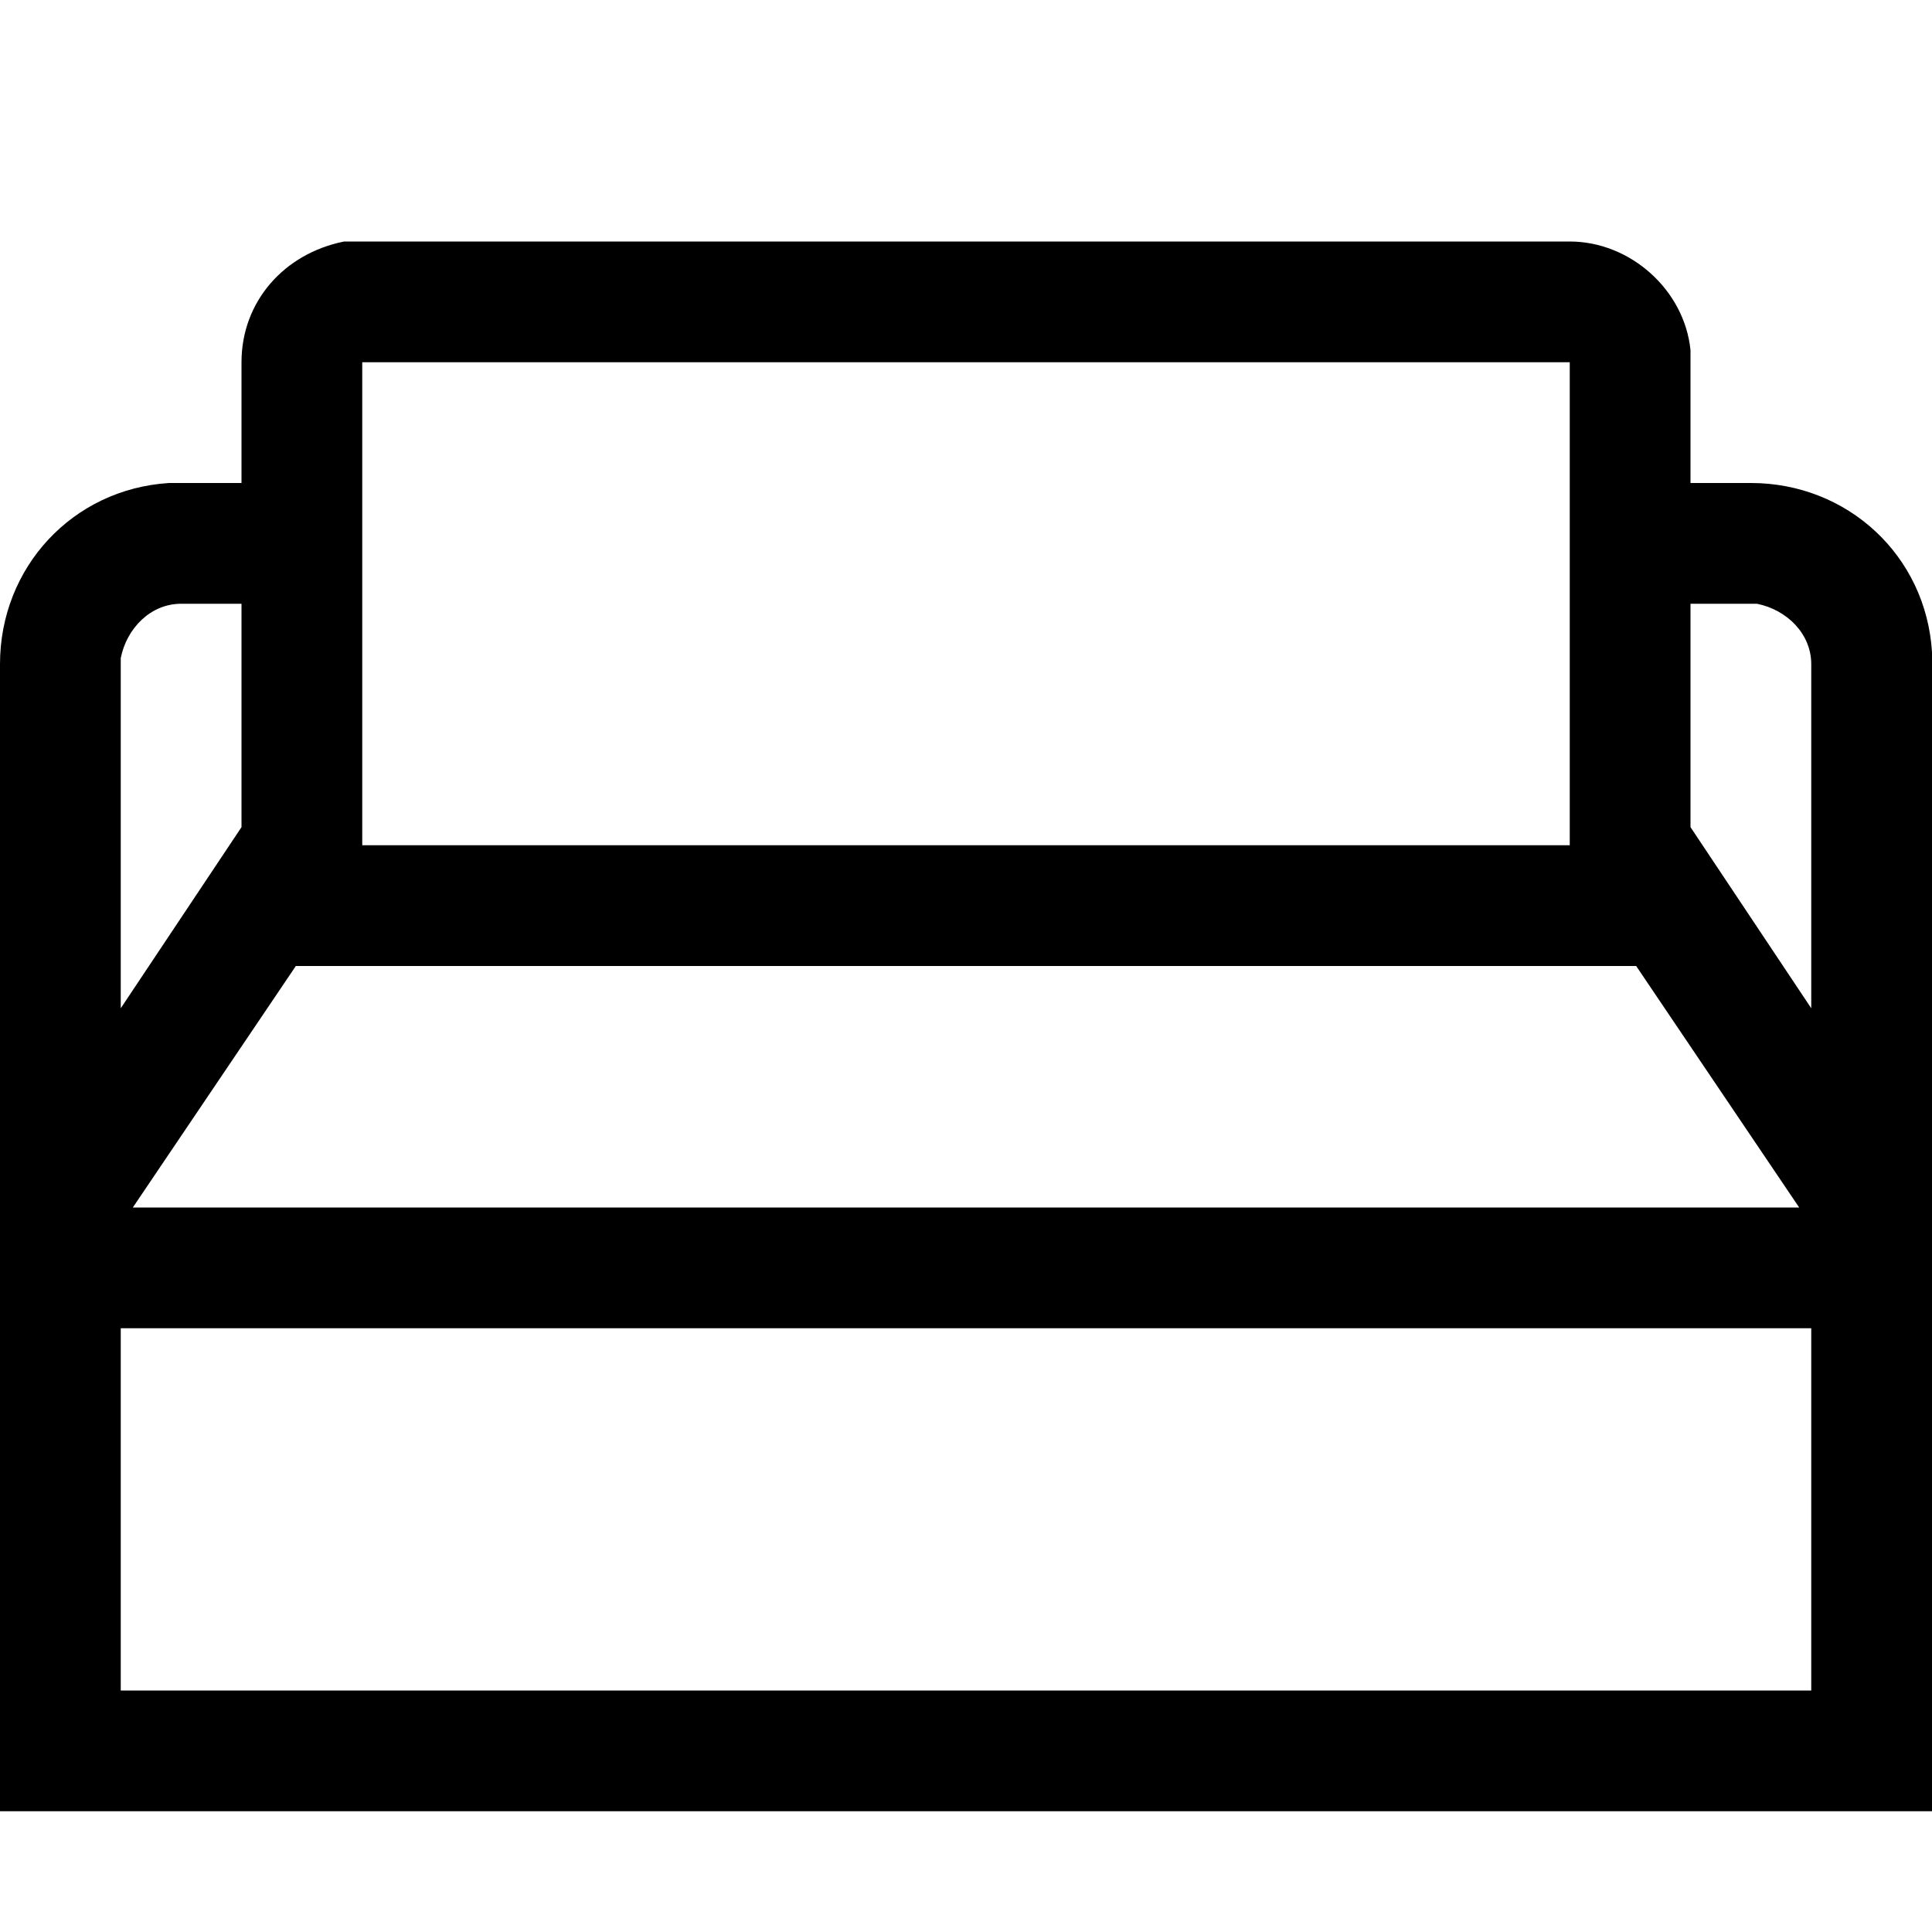
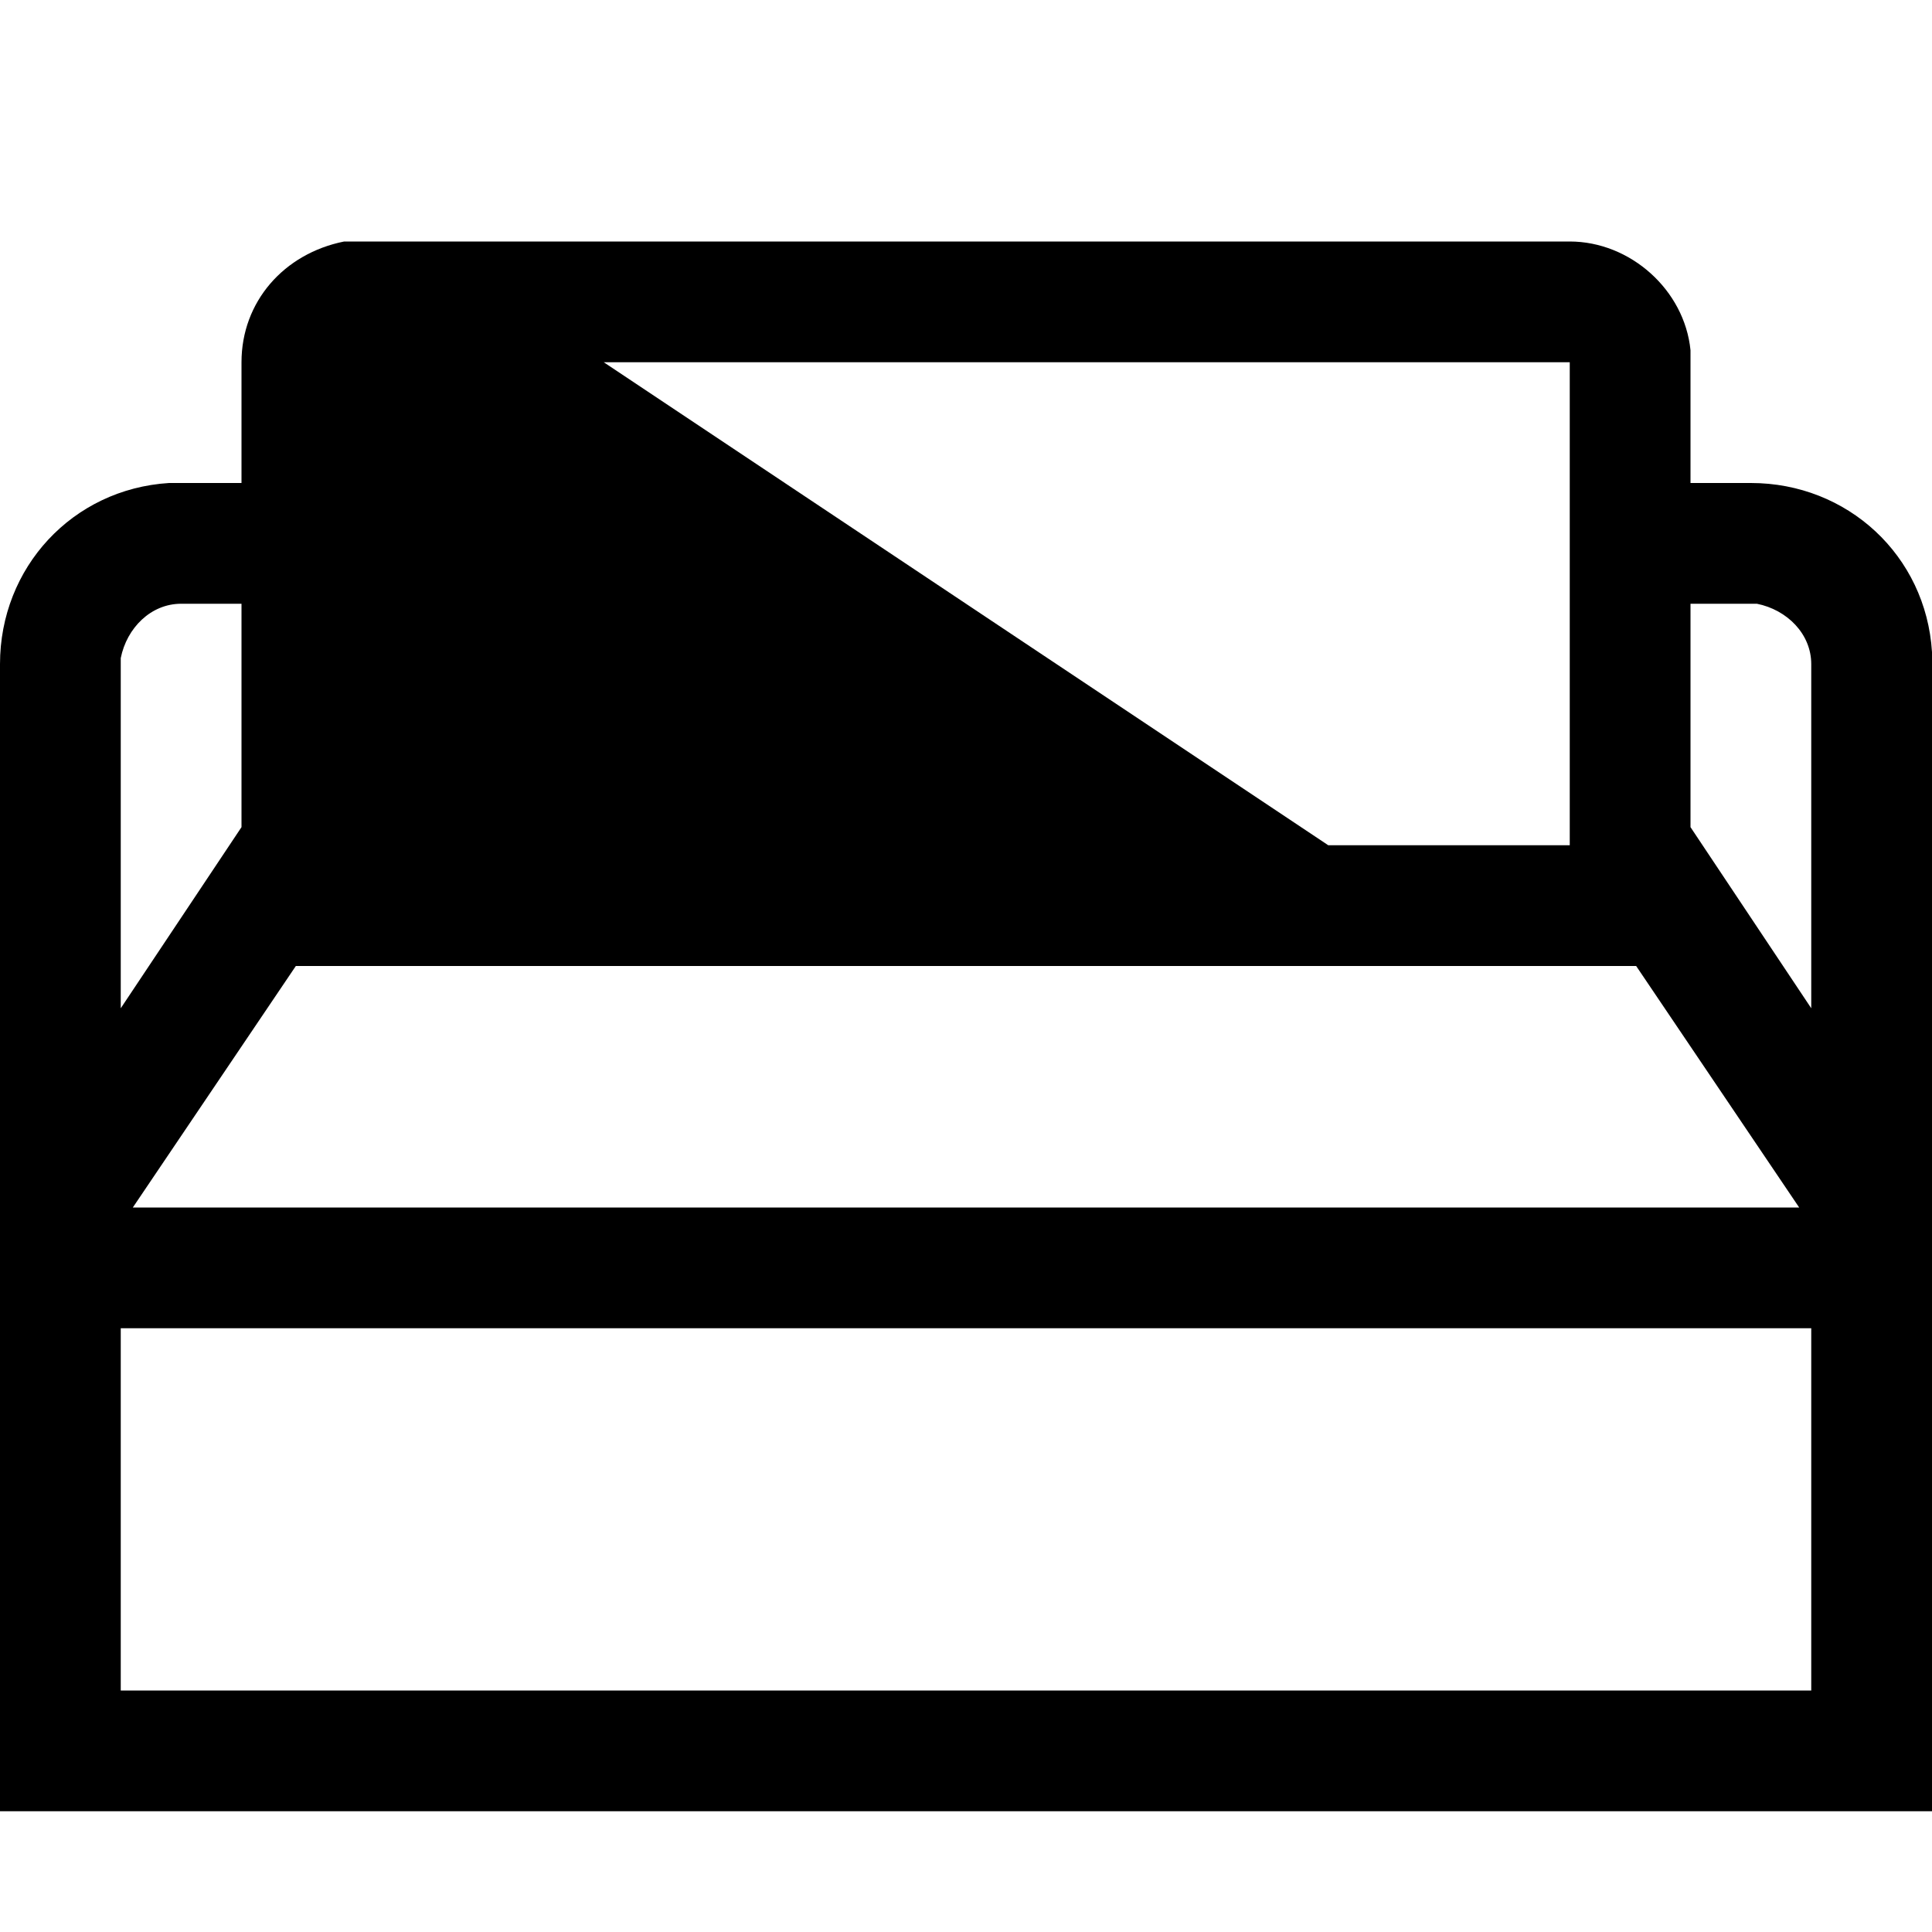
<svg xmlns="http://www.w3.org/2000/svg" version="1.1" id="Layer_1" focusable="false" x="0px" y="0px" viewBox="0 0 32 32" style="enable-background:new 0 0 32 32;" xml:space="preserve">
-   <path d="M26,4c1,0,1.9,0.8,2,1.8V8h1c1.6,0,2.9,1.2,3,2.8V30H0V11c0-1.6,1.2-2.9,2.8-3H4V6c0-1,0.7-1.8,1.7-2l0.2,0L6,4H26z M30,22  H2v6h28V22z M27.1,16H4.9l-2.7,4h27.6L27.1,16z M29,10h-1v3.7l2,3V11c0-0.5-0.4-0.9-0.9-1H29z M4,10H3c-0.5,0-0.9,0.4-1,0.9v5.8l2-3  V10z M22,14h4V6H6v8h4 M12,14h8" />
+   <path d="M26,4c1,0,1.9,0.8,2,1.8V8h1c1.6,0,2.9,1.2,3,2.8V30H0V11c0-1.6,1.2-2.9,2.8-3H4V6c0-1,0.7-1.8,1.7-2l0.2,0L6,4H26z M30,22  H2v6h28V22z M27.1,16H4.9l-2.7,4h27.6L27.1,16z M29,10h-1v3.7l2,3V11c0-0.5-0.4-0.9-0.9-1H29z M4,10H3c-0.5,0-0.9,0.4-1,0.9v5.8l2-3  V10z M22,14h4V6H6h4 M12,14h8" />
</svg>